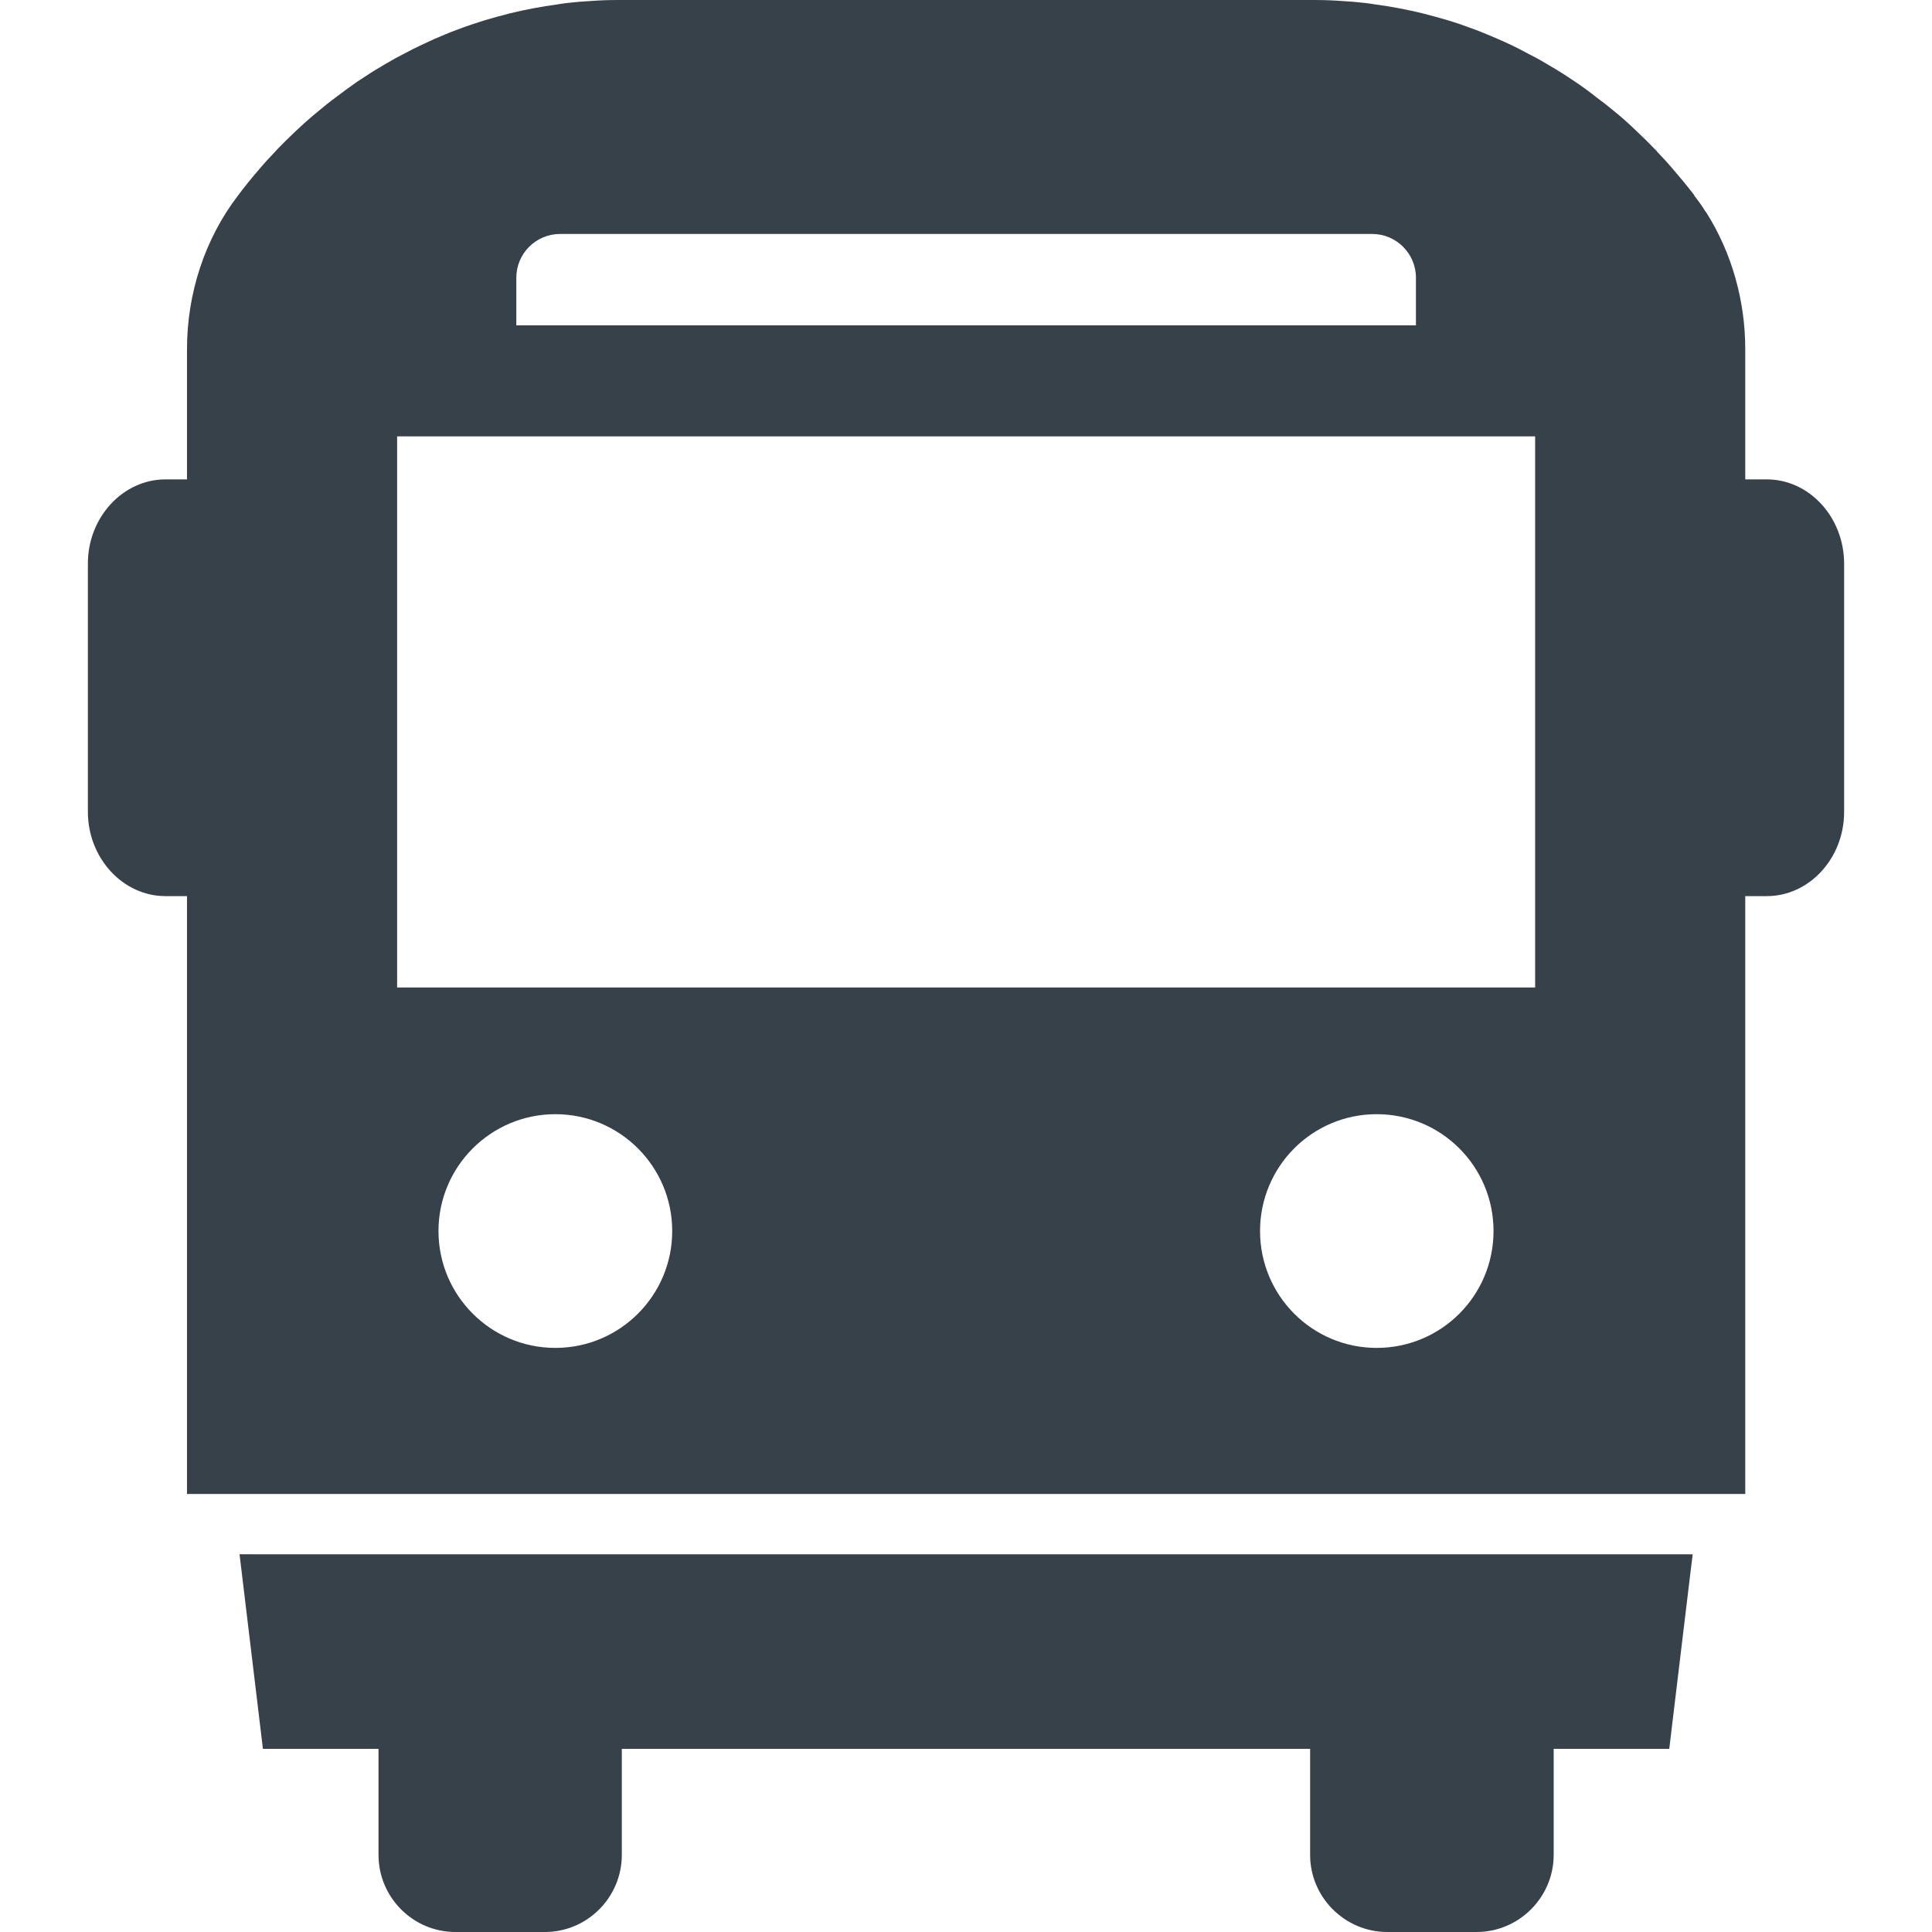
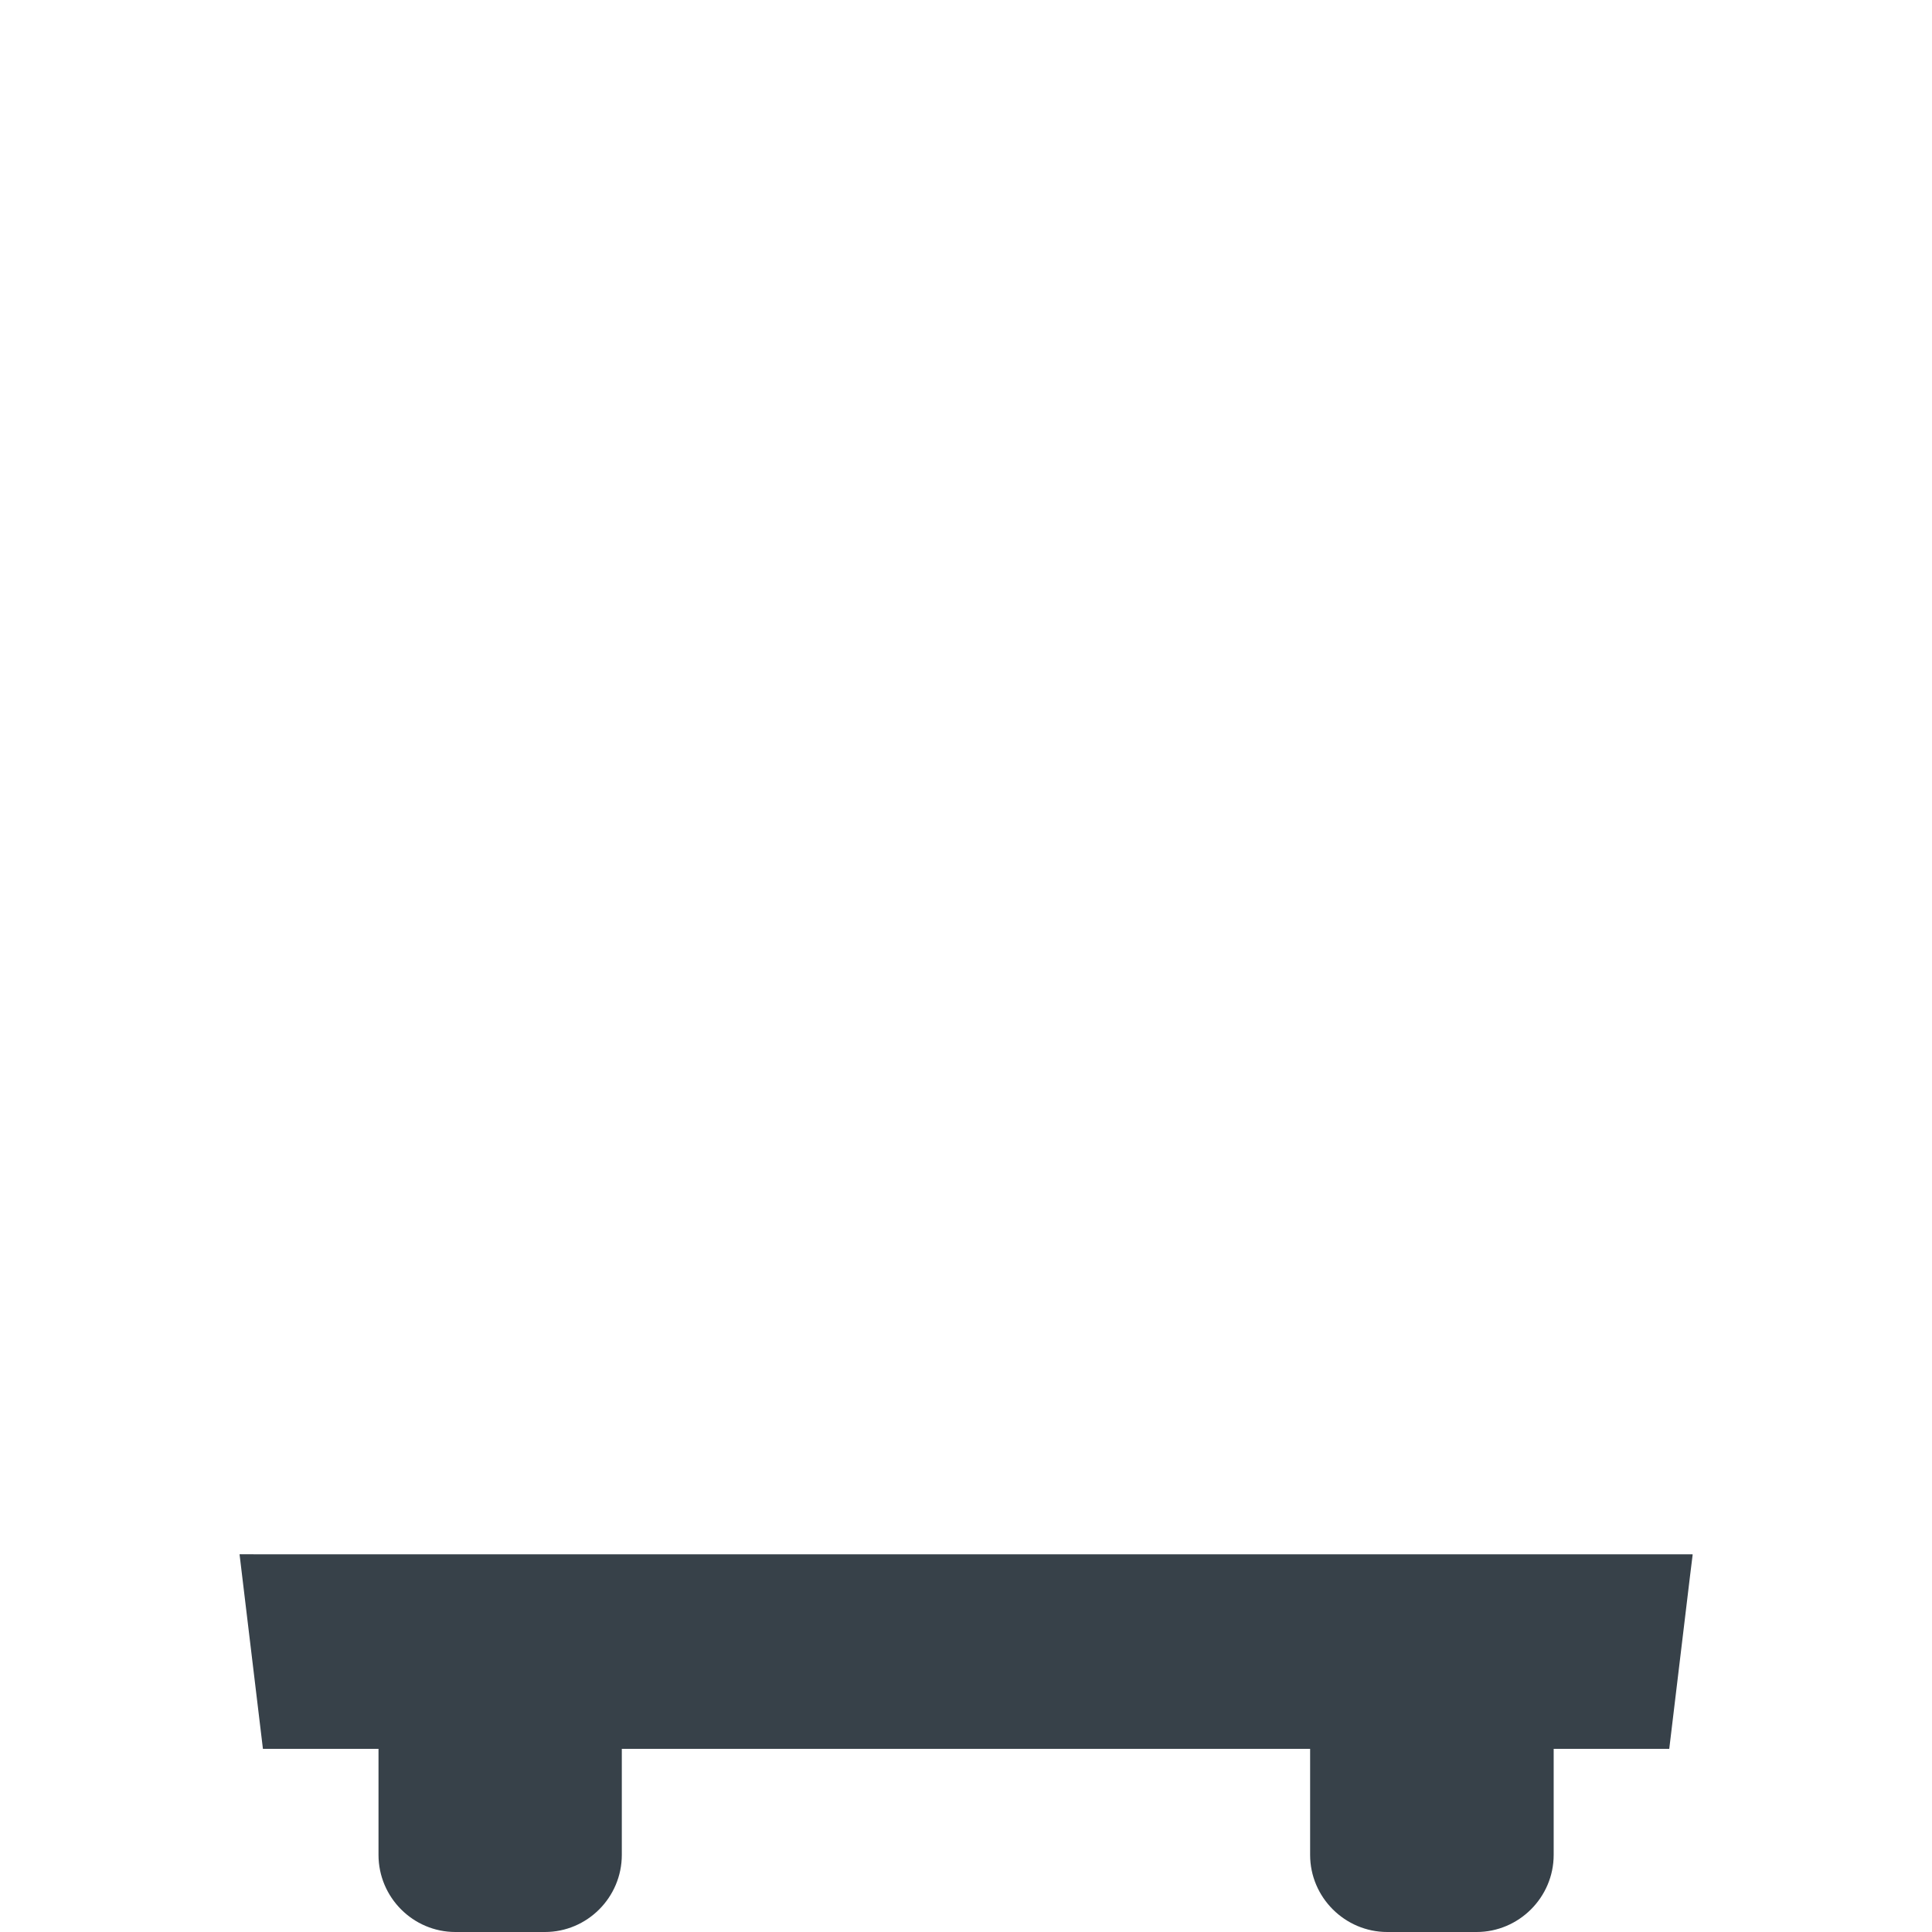
<svg xmlns="http://www.w3.org/2000/svg" version="1.1" id="_x31_0" x="0px" y="0px" viewBox="0 0 512 512" style="enable-background:new 0 0 512 512;" xml:space="preserve">
  <style type="text/css">
	.st0{fill:#374149;}
</style>
  <g>
-     <path class="st0" d="M468.209,127.043h-5.699V92.539c0-12.883-3.594-25.52-10.218-36.051c-0.187-0.246-0.313-0.43-0.496-0.679   c-0.809-1.363-1.797-2.664-2.789-3.965c0-0.059-0.063-0.122-0.063-0.184c-1.793-2.355-3.652-4.586-5.574-6.812   c-1.363-1.614-2.786-3.161-4.274-4.711c-0.125-0.246-0.371-0.43-0.618-0.68c-1.488-1.546-3.038-3.098-4.648-4.586   c-1.981-1.918-4.023-3.778-6.191-5.508c-1.489-1.242-2.977-2.418-4.524-3.535c-1.859-1.484-3.777-2.91-5.762-4.211   c-0.742-0.496-1.484-0.988-2.226-1.488c-1.797-1.176-3.531-2.226-5.39-3.281c-1.61-0.993-3.344-1.918-5.078-2.786   c-2.477-1.363-5.082-2.602-7.805-3.778c-1.922-0.804-3.902-1.675-5.886-2.418c-2.477-0.93-4.954-1.797-7.43-2.539   c-2.168-0.617-4.336-1.238-6.566-1.797c-4.09-0.988-8.238-1.793-12.512-2.355c-1.054-0.184-2.047-0.309-3.035-0.43h-0.187   c-1.922-0.25-3.902-0.375-5.883-0.496C352.877,0.062,350.459,0,347.982,0H164.084c-2.418,0-4.894,0.062-7.312,0.25   c-1.981,0.121-3.962,0.246-5.946,0.496h-0.121c-1.055,0.121-2.047,0.246-3.039,0.43c-4.211,0.562-8.422,1.367-12.508,2.355   c-2.23,0.558-4.398,1.18-6.57,1.797c-2.539,0.805-5.015,1.61-7.43,2.539c-2.043,0.742-4.027,1.614-5.946,2.418   c-2.602,1.176-5.266,2.414-7.805,3.778c-1.734,0.867-3.406,1.793-5.078,2.786c-1.797,1.054-3.594,2.105-5.328,3.281   c-0.742,0.5-1.547,0.992-2.294,1.488c-1.918,1.364-3.839,2.727-5.762,4.211c-1.546,1.118-2.973,2.293-4.457,3.535   c-2.168,1.73-4.211,3.59-6.258,5.508c-1.547,1.488-3.157,3.039-4.645,4.586c-0.187,0.188-0.371,0.434-0.621,0.68   c-1.485,1.55-2.91,3.098-4.274,4.711c-1.981,2.289-3.84,4.582-5.637,6.996c-8.73,11.398-13.5,25.828-13.5,40.695v34.504h-5.699   c-11.274,0-20.566,10.031-20.566,22.297v65.777c0,12.329,9.293,22.364,20.566,22.364h5.699v157.797v0.484l0,0v0.16H462.51V237.481   h5.699c11.274,0,20.5-10.035,20.5-22.301v-65.778C488.709,137.074,479.482,127.043,468.209,127.043z M406.826,261.695H105.241   V115.641h299.902l1.684,0.004V261.41V261.695z M395.799,326.238c0,17.098-13.813,30.969-30.969,30.969   c-17.094,0-30.906-13.871-30.906-30.969c0-17.094,13.813-30.969,30.906-30.969C381.986,295.27,395.799,309.145,395.799,326.238z    M178.142,326.238c0,17.098-13.874,30.969-30.968,30.969c-17.094,0-30.973-13.871-30.973-30.969   c0-17.094,13.878-30.969,30.973-30.969C164.268,295.27,178.142,309.145,178.142,326.238z M136.83,73.586   c0-6.378,5.203-11.582,11.582-11.582h215.242c6.379,0,11.582,5.203,11.582,11.582v12.633H136.83V73.586z" />
    <path class="st0" d="M411.678,411.902H347.26H164.725H100.37H67.635l-3.993-0.016v0.016h-0.16l6.195,51.558h30.63v28.098   c0,11.274,9.167,20.442,20.378,20.442h23.722c11.211,0,20.379-9.168,20.379-20.442v-28.098h182.41v28.098   c0,11.274,9.23,20.442,20.442,20.442h23.664c11.206,0,20.438-9.168,20.438-20.442v-28.098h30.629l5.519-45.93l0.676-5.465h-0.02   l0.02-0.164H411.678z" />
  </g>
</svg>